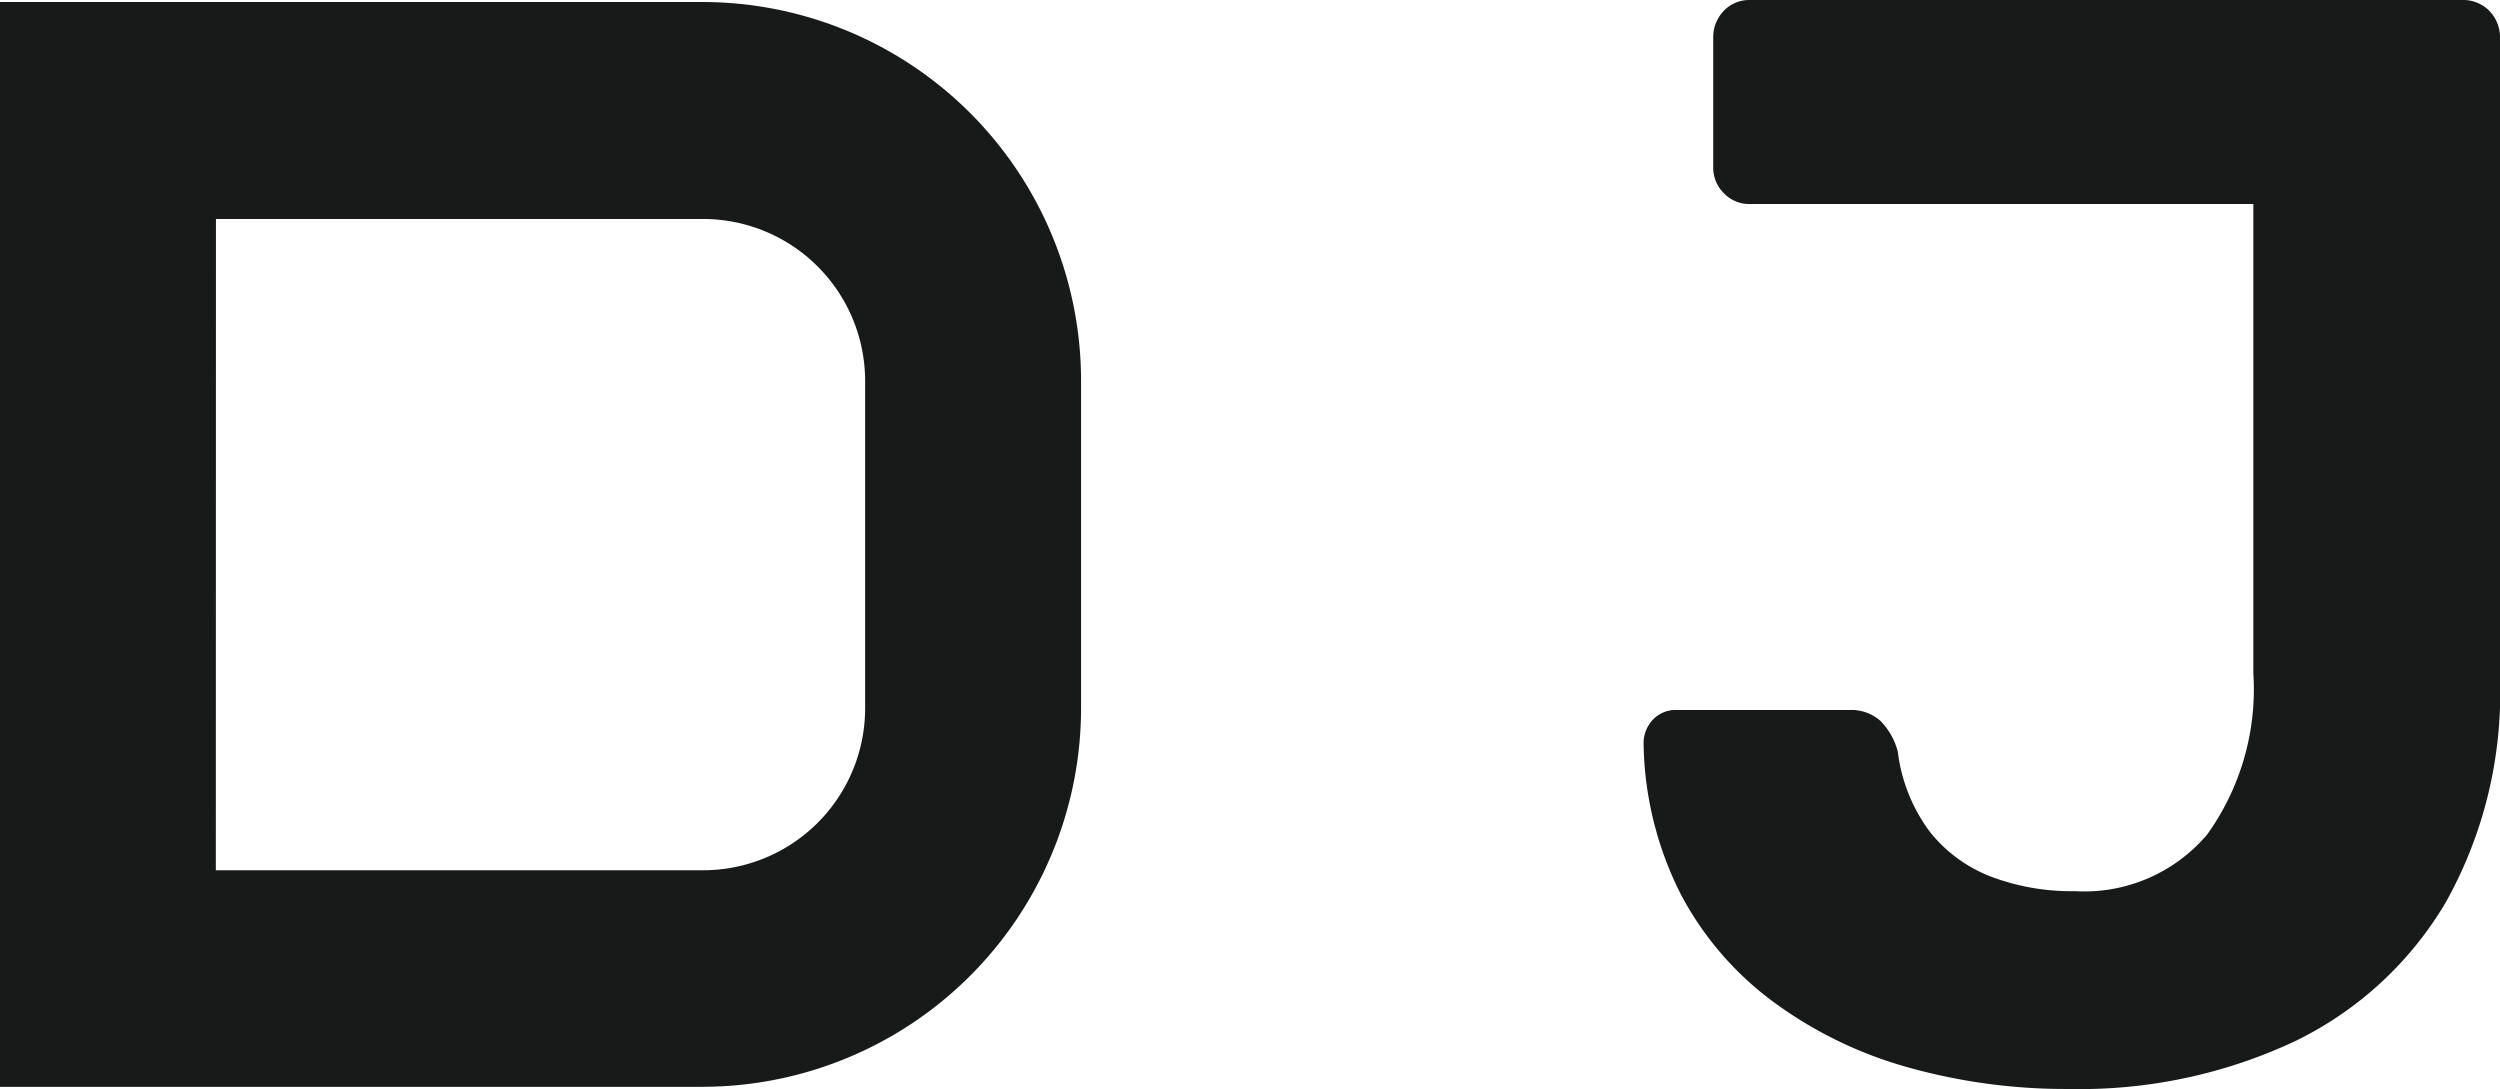
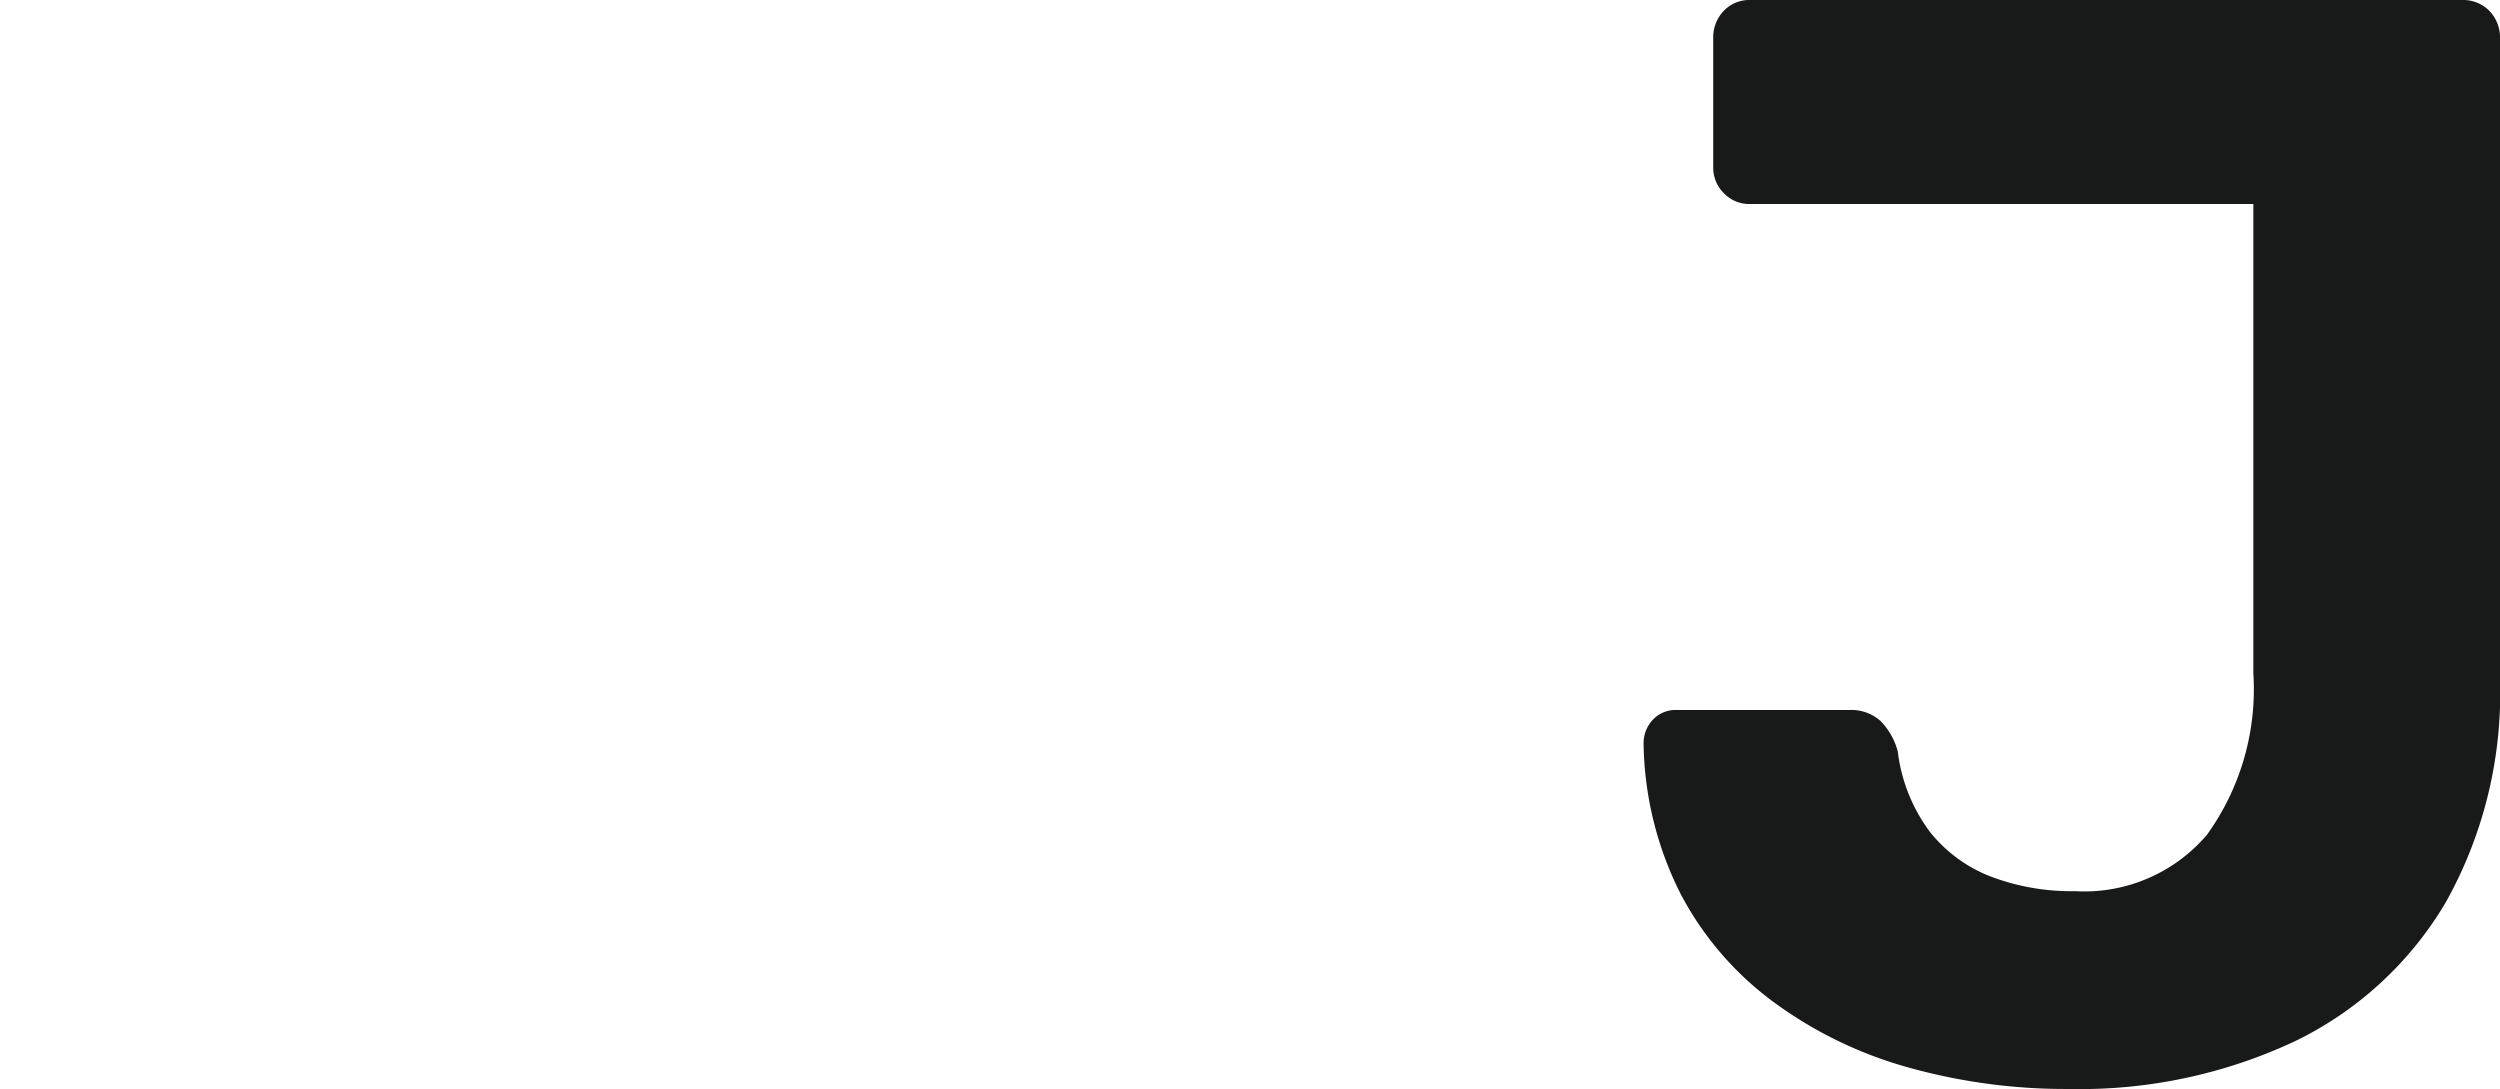
<svg xmlns="http://www.w3.org/2000/svg" width="45.915" height="20" viewBox="0 0 45.915 20">
  <g id="グループ_2390" data-name="グループ 2390" transform="translate(-932.045 -269.082)">
    <path id="パス_3362" data-name="パス 3362" d="M38.651,20a10.721,10.721,0,0,1-2.946-.395,7.607,7.607,0,0,1-2.473-1.2,5.835,5.835,0,0,1-1.709-1.986,6.317,6.317,0,0,1-.681-2.761.631.631,0,0,1,.167-.436.571.571,0,0,1,.445-.182h3.168a.8.8,0,0,1,.57.2,1.251,1.251,0,0,1,.319.564,3.077,3.077,0,0,0,.583,1.465,2.638,2.638,0,0,0,1.126.83,4.173,4.173,0,0,0,1.543.268,2.954,2.954,0,0,0,2.431-1.042,4.576,4.576,0,0,0,.847-2.958V3.747H32.788a.644.644,0,0,1-.473-.2.66.66,0,0,1-.194-.479V.7A.7.7,0,0,1,32.314.2a.644.644,0,0,1,.473-.2H45.876a.675.675,0,0,1,.5.2A.7.7,0,0,1,46.571.7V12.479a7.866,7.866,0,0,1-1,4.1,6.51,6.51,0,0,1-2.778,2.55A9.3,9.3,0,0,1,38.651,20" transform="translate(931.389 269.082)" fill="#181919" />
-     <path id="パス_3363" data-name="パス 3363" d="M12.917,19.97H0V.045H12.917a6.958,6.958,0,0,1,6.938,6.963v6a6.958,6.958,0,0,1-6.938,6.96M3.964,15.991h8.953a2.976,2.976,0,0,0,2.972-2.981v-6A2.977,2.977,0,0,0,12.92,4.03H3.966Z" transform="translate(932.045 269.074)" fill="#181919" />
  </g>
</svg>